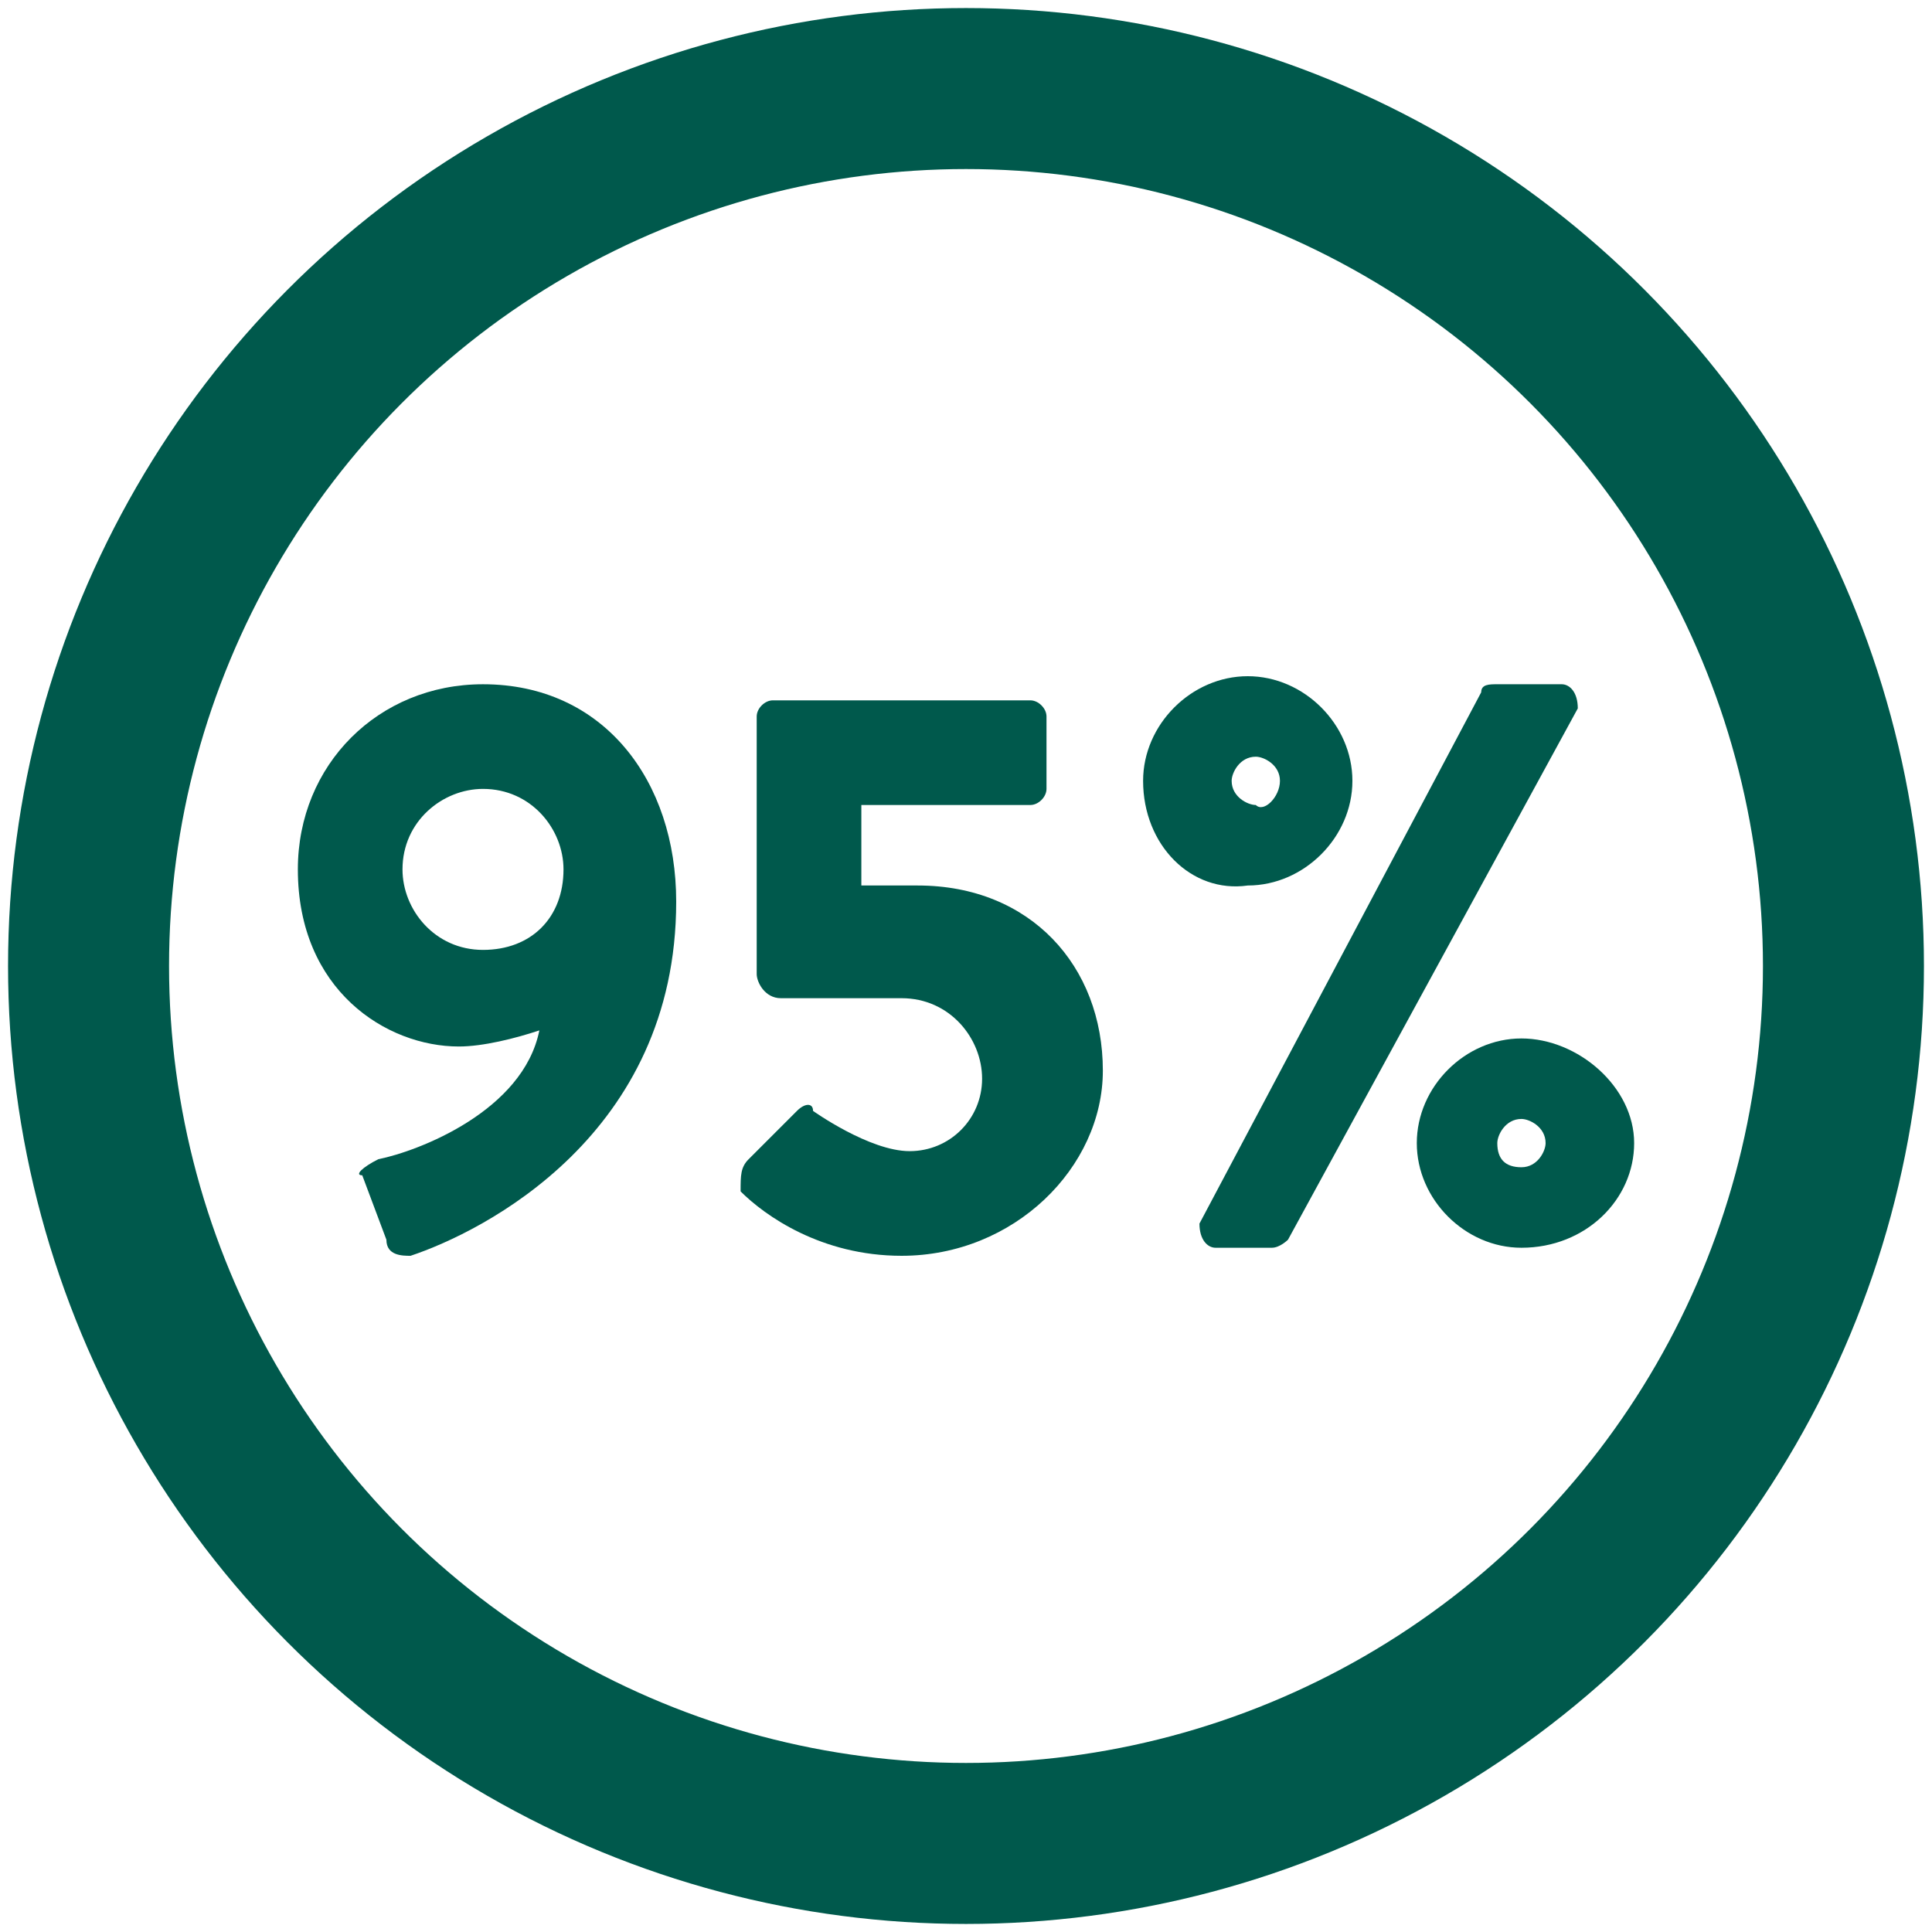
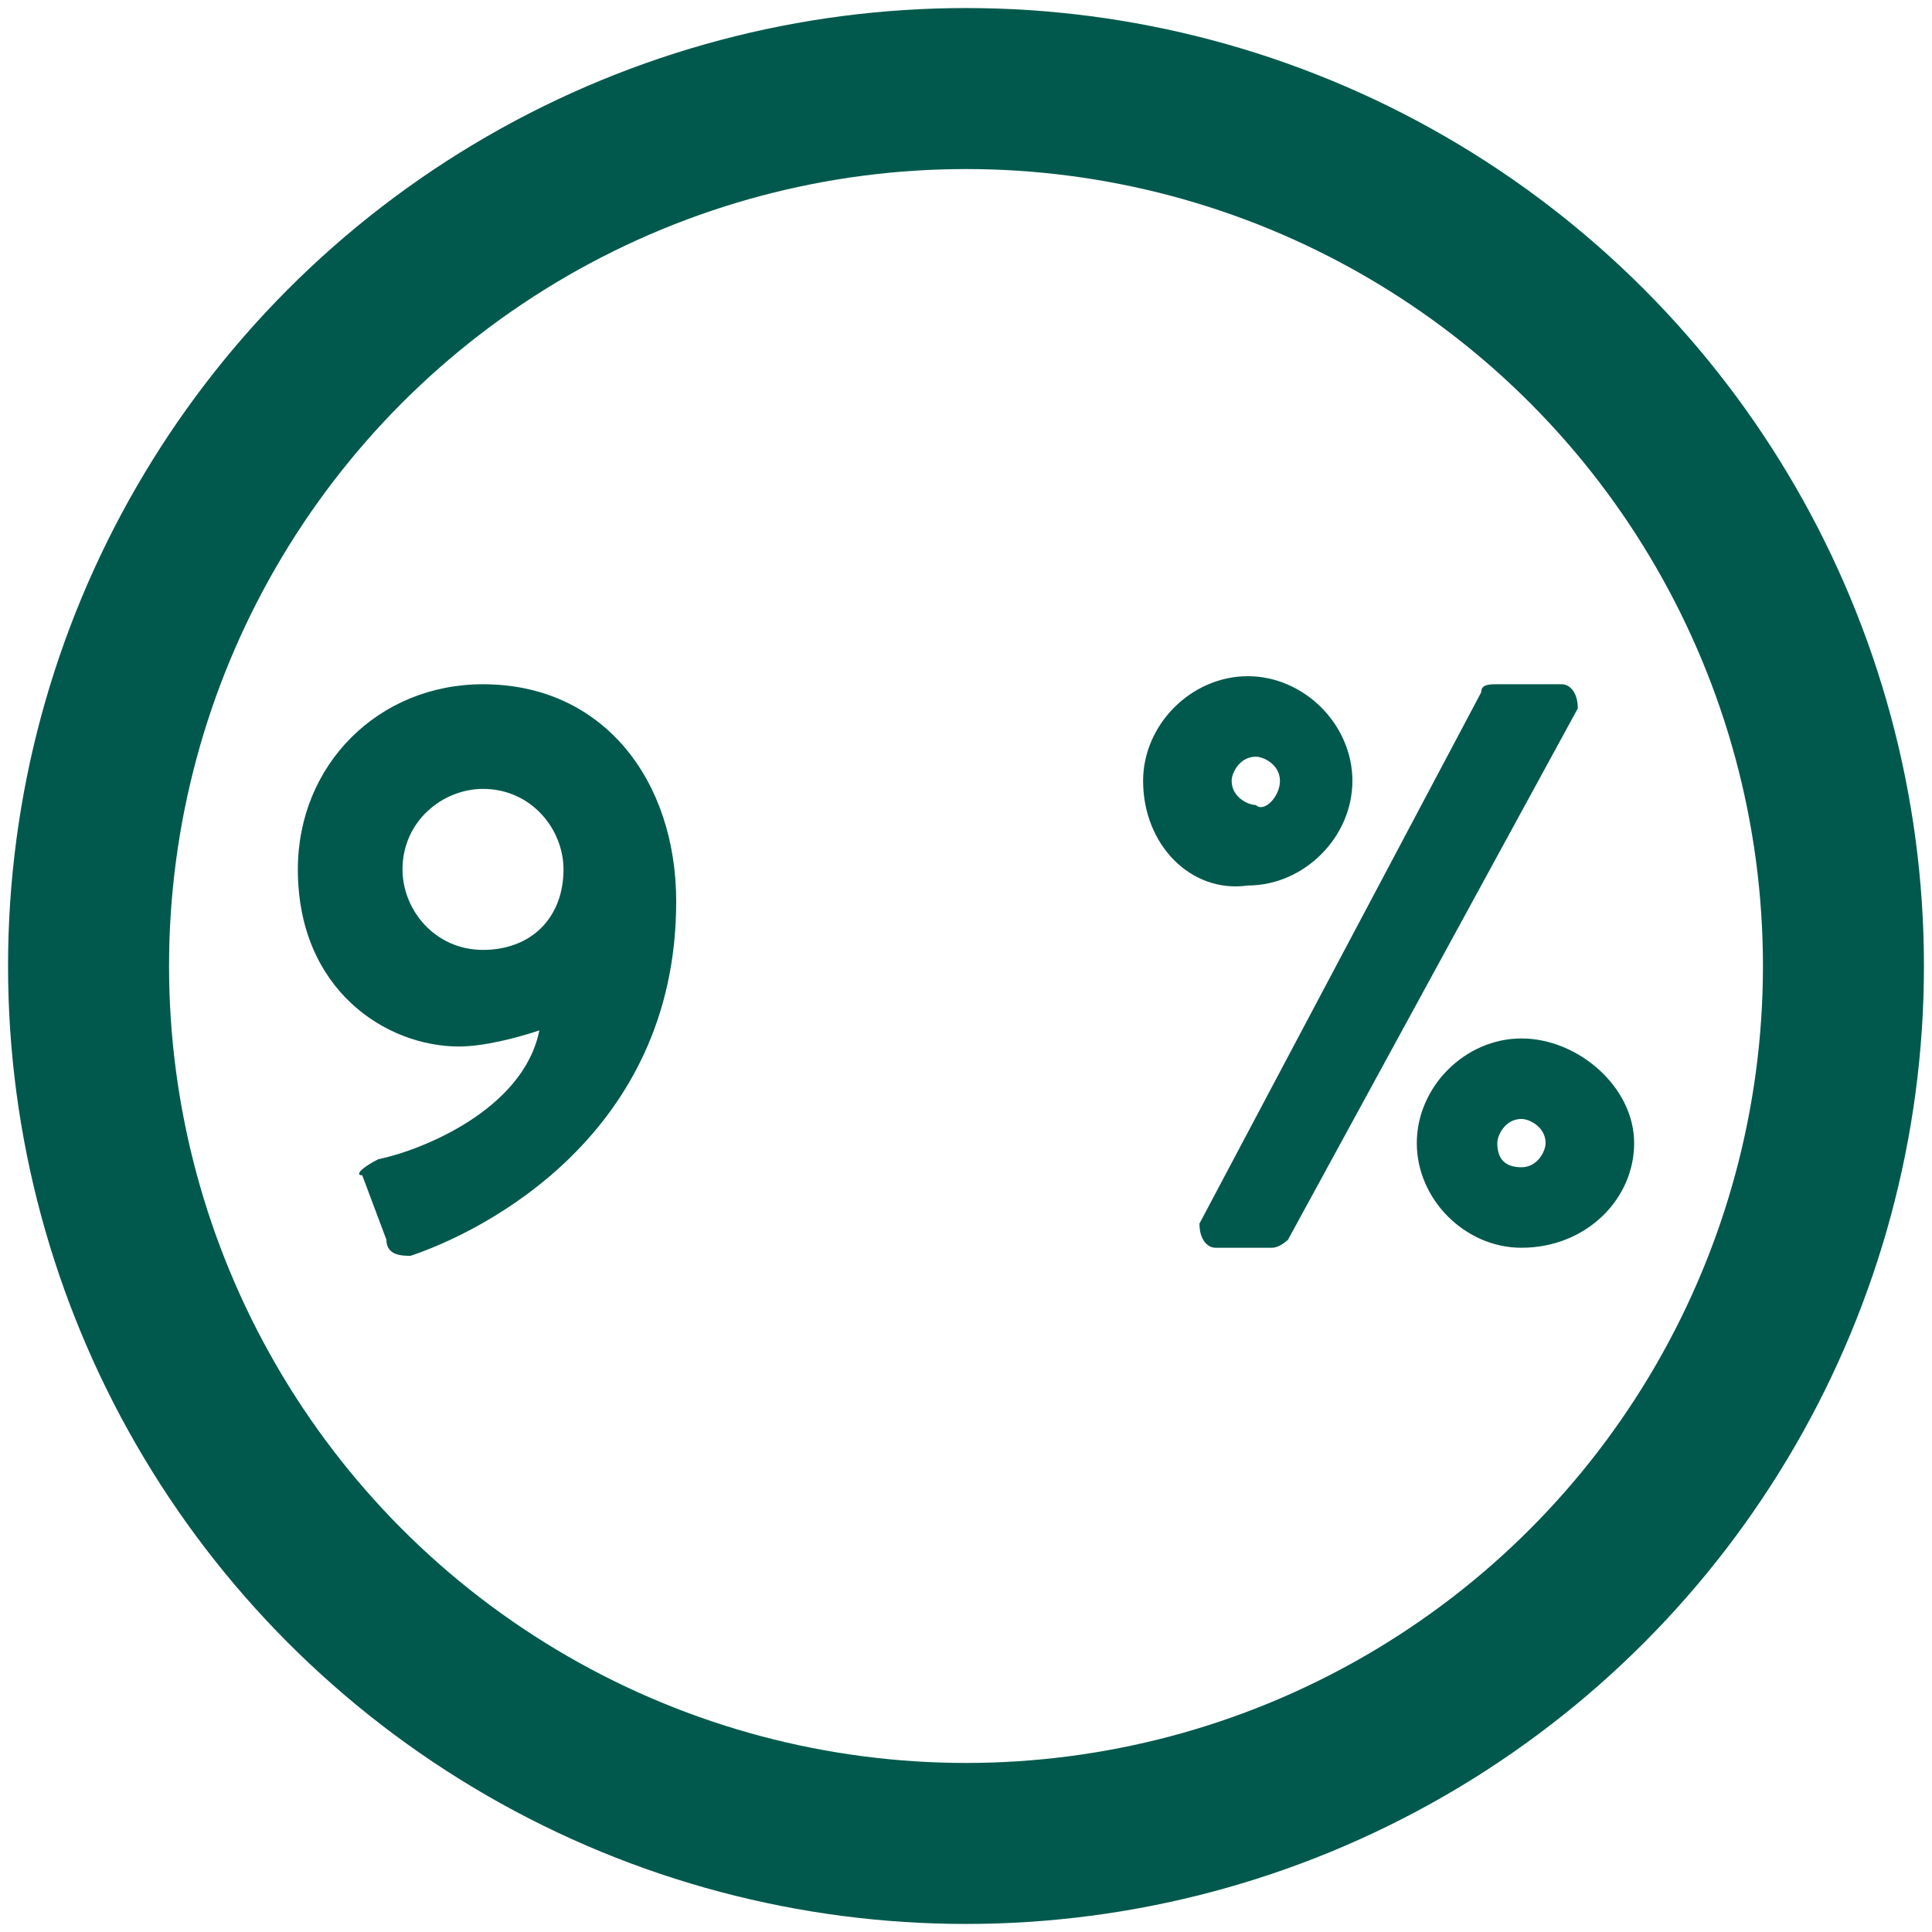
<svg xmlns="http://www.w3.org/2000/svg" version="1.1" id="Layer_1" x="0px" y="0px" viewBox="0 0 24 24" style="enable-background:new 0 0 24 24;" xml:space="preserve">
  <style type="text/css">
	.st0{fill:none;stroke:#00594C;stroke-width:2;stroke-linecap:round;stroke-linejoin:round;}
	.st1{fill:#00594C;}
	.st2{fill:#02594C;}
</style>
  <g>
    <g>
      <path class="st1" d="M4.7,14.4c0.5-0.1,1.8-0.6,2-1.6C6.4,12.9,6,13,5.7,13c-0.9,0-2-0.7-2-2.2c0-1.3,1-2.3,2.3-2.3    c1.5,0,2.4,1.2,2.4,2.7c0,2.9-2.4,4.1-3.3,4.4c-0.1,0-0.3,0-0.3-0.2l-0.3-0.8C4.4,14.6,4.5,14.5,4.7,14.4z M7,10.8    c0-0.5-0.4-1-1-1c-0.5,0-1,0.4-1,1c0,0.5,0.4,1,1,1C6.6,11.8,7,11.4,7,10.8z" />
-       <path class="st1" d="M9.3,14.4l0.6-0.6c0.1-0.1,0.2-0.1,0.2,0c0,0,0.7,0.5,1.2,0.5c0.5,0,0.9-0.4,0.9-0.9c0-0.5-0.4-1-1-1H9.7    c-0.2,0-0.3-0.2-0.3-0.3V8.9c0-0.1,0.1-0.2,0.2-0.2h3.2c0.1,0,0.2,0.1,0.2,0.2v0.9c0,0.1-0.1,0.2-0.2,0.2h-2.1V11h0.7    c1.4,0,2.3,1,2.3,2.3c0,1.2-1.1,2.3-2.5,2.3c-1,0-1.7-0.5-2-0.8C9.2,14.6,9.2,14.5,9.3,14.4z" />
      <path class="st1" d="M14.2,9.7c0-0.7,0.6-1.3,1.3-1.3c0.7,0,1.3,0.6,1.3,1.3c0,0.7-0.6,1.3-1.3,1.3C14.8,11.1,14.2,10.5,14.2,9.7z     M18.4,8.6c0-0.1,0.1-0.1,0.2-0.1h0.8c0.1,0,0.2,0.1,0.2,0.3L16,15.4c0,0-0.1,0.1-0.2,0.1h-0.7c-0.1,0-0.2-0.1-0.2-0.3L18.4,8.6z     M15.9,9.7c0-0.2-0.2-0.3-0.3-0.3c-0.2,0-0.3,0.2-0.3,0.3c0,0.2,0.2,0.3,0.3,0.3C15.7,10.1,15.9,9.9,15.9,9.7z M18.9,12.9    c0.7,0,1.4,0.6,1.4,1.3c0,0.7-0.6,1.3-1.4,1.3c-0.7,0-1.3-0.6-1.3-1.3C17.6,13.5,18.2,12.9,18.9,12.9z M18.9,14.5    c0.2,0,0.3-0.2,0.3-0.3c0-0.2-0.2-0.3-0.3-0.3c-0.2,0-0.3,0.2-0.3,0.3C18.6,14.4,18.7,14.5,18.9,14.5z" />
    </g>
    <circle class="st0" cx="12" cy="12" r="10.9" />
  </g>
</svg>